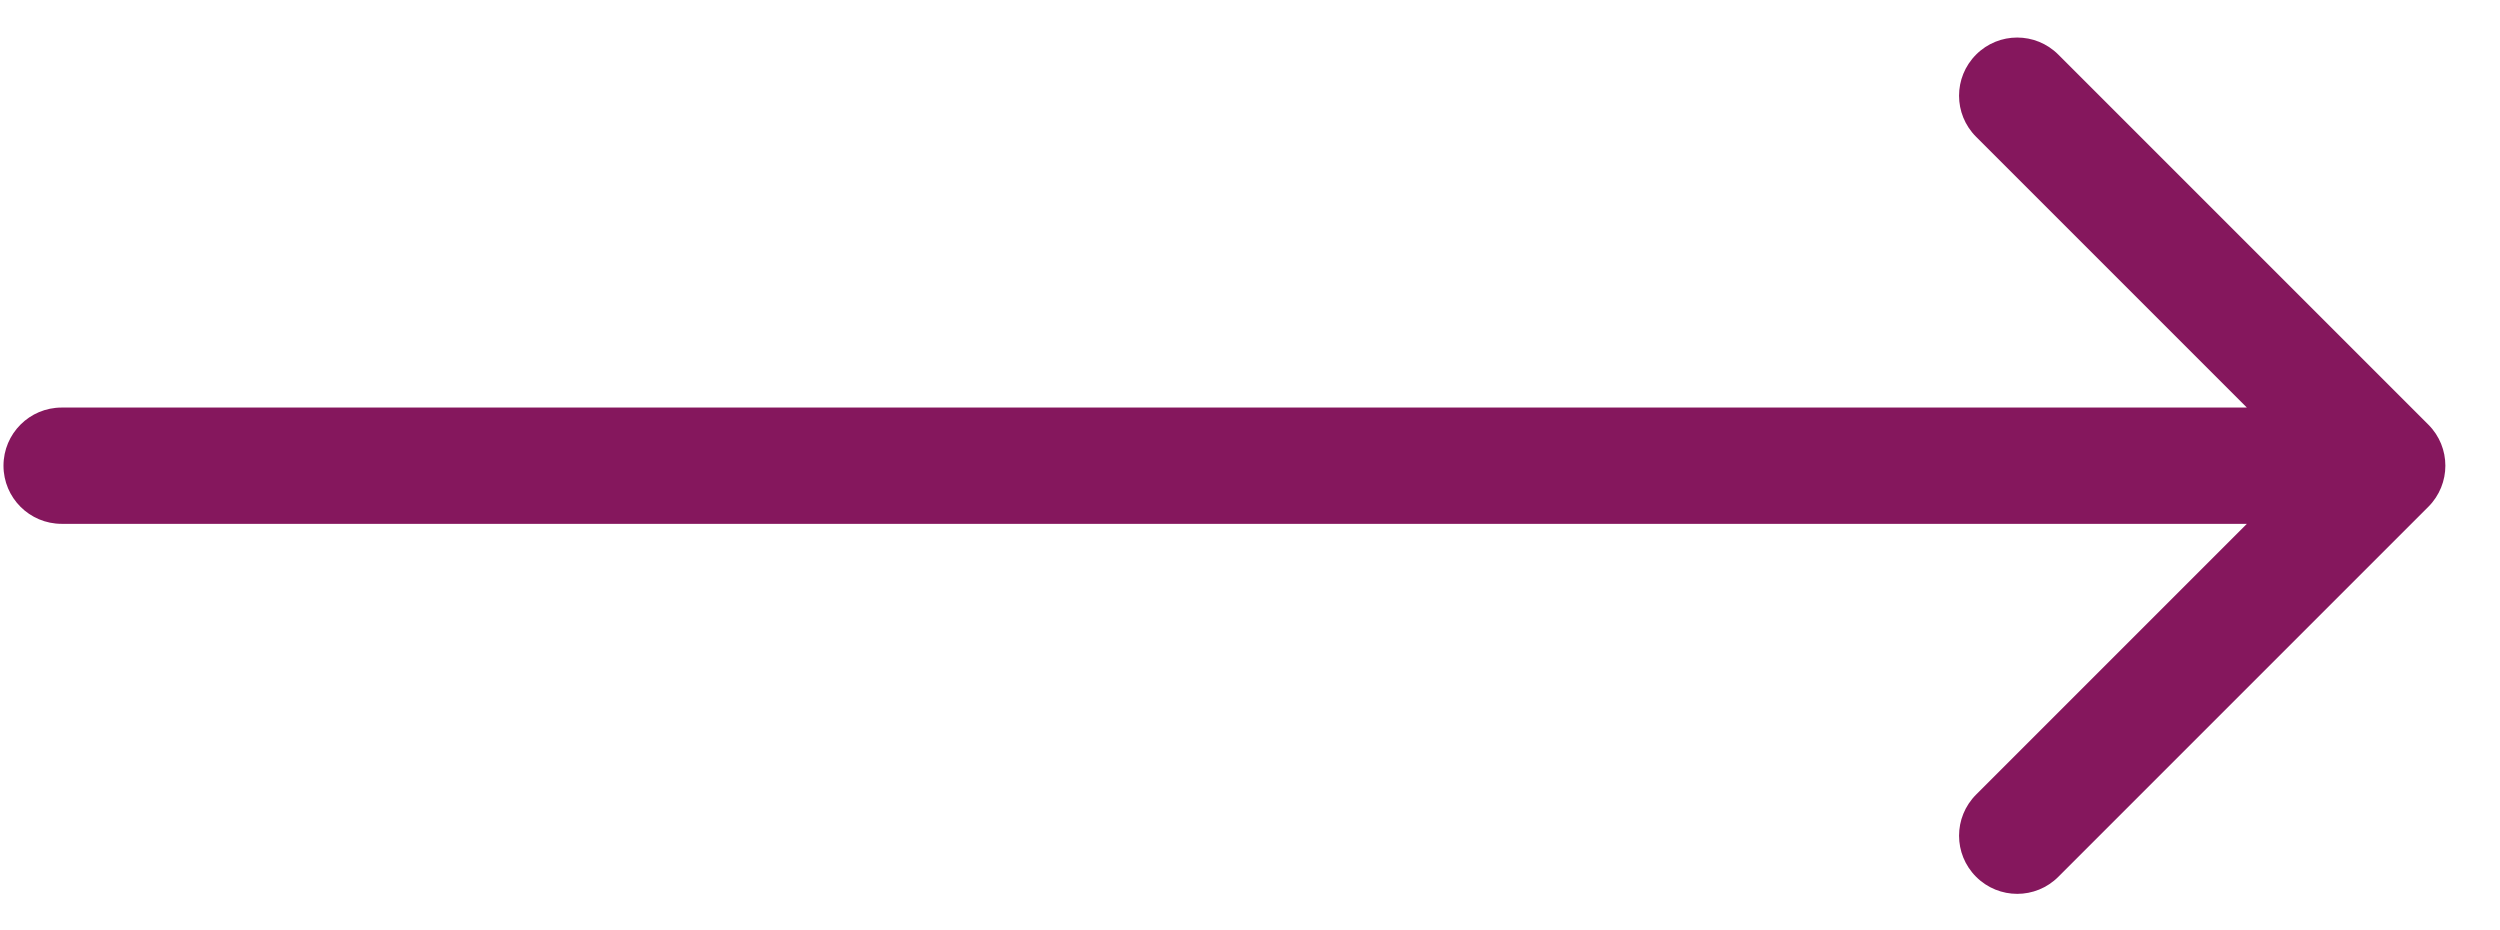
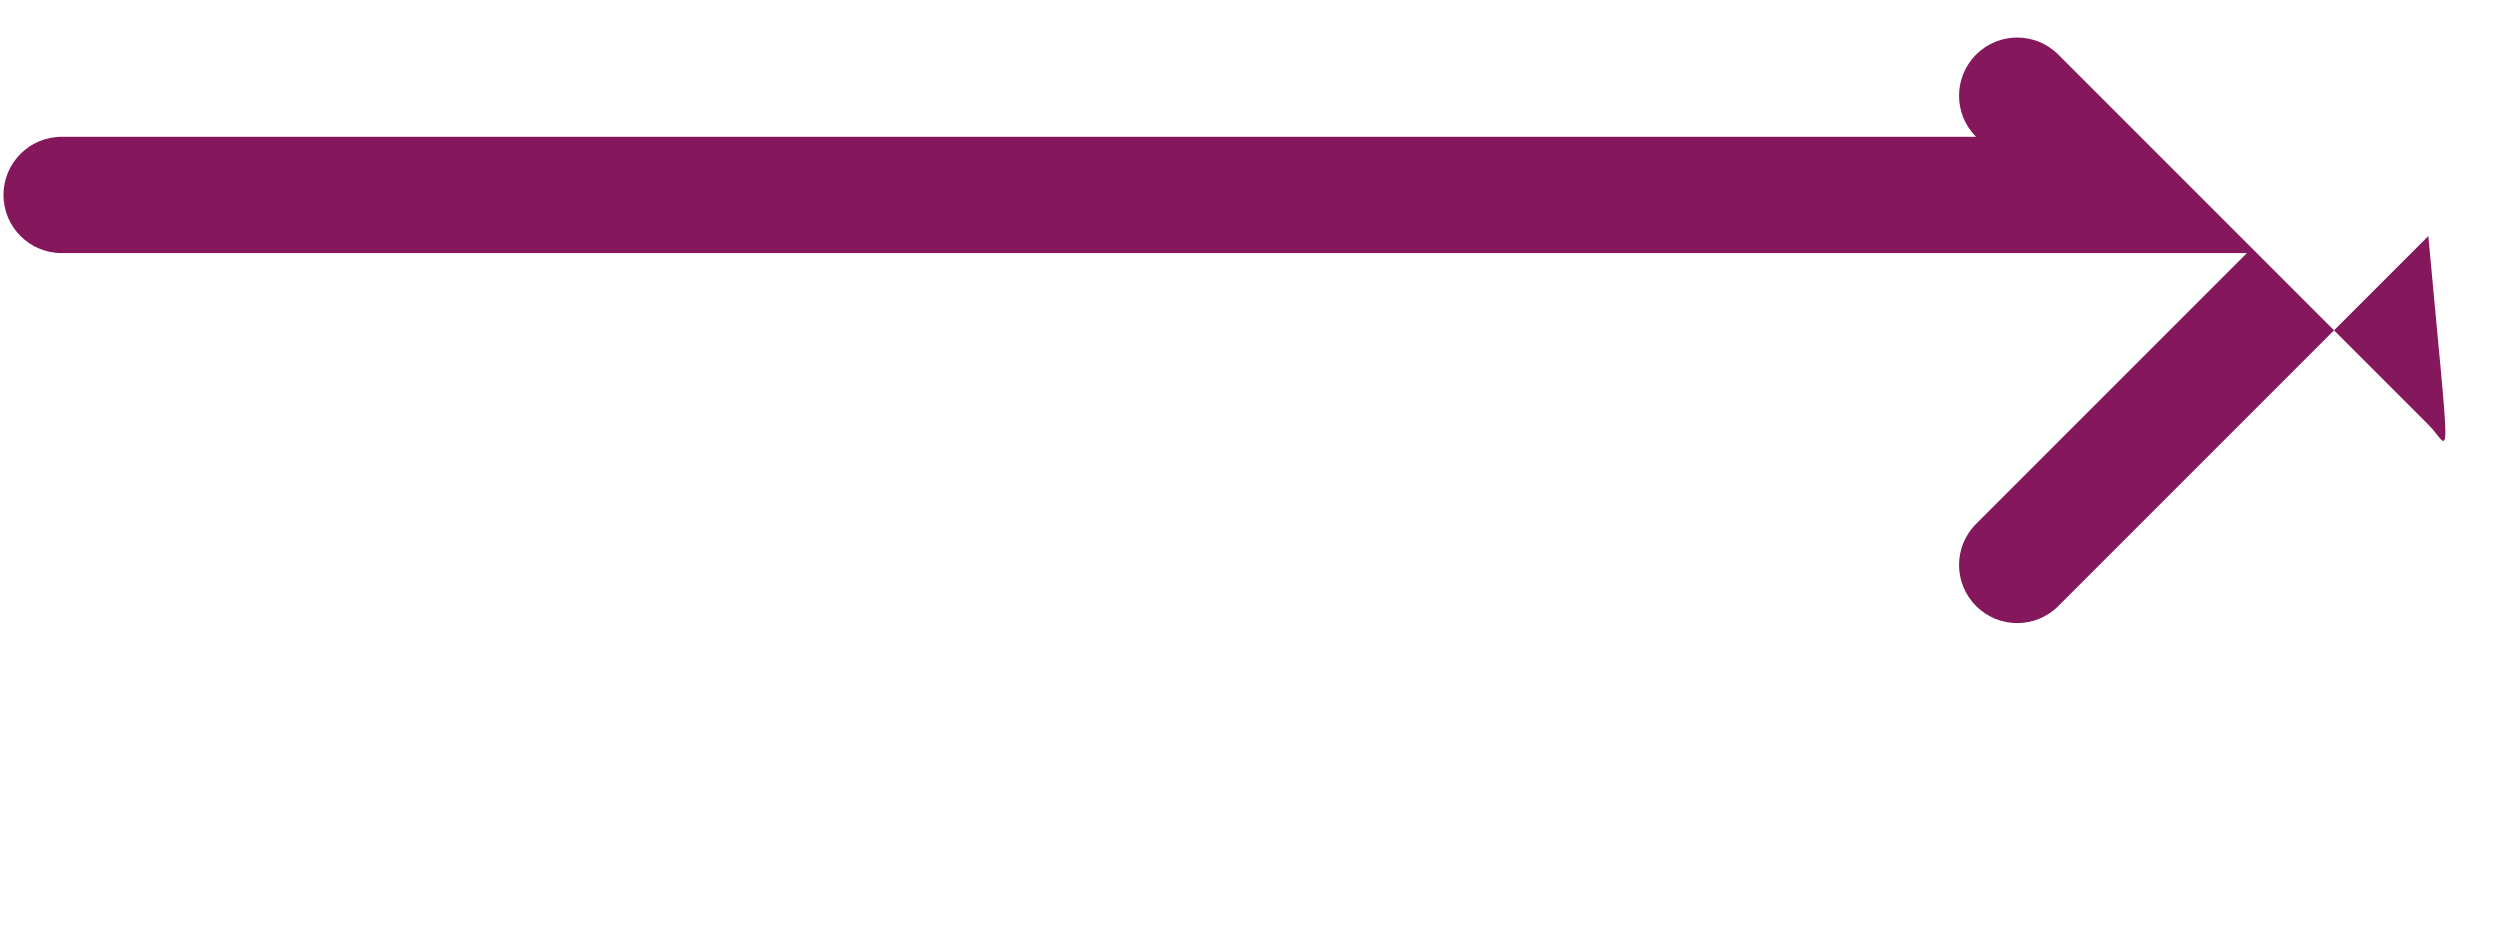
<svg xmlns="http://www.w3.org/2000/svg" id="Layer_1" x="0px" y="0px" width="43px" height="16px" viewBox="0 0 43 16" xml:space="preserve">
-   <path fill="#85175D" d="M41.767,7.303l-6.364-6.364c-0.391-0.391-1.024-0.391-1.414,0c-0.391,0.391-0.391,1.024,0,1.414l4.657,4.657 H1.06c-0.552,0-1,0.448-1,1s0.448,1,1,1h37.586l-4.657,4.657c-0.391,0.391-0.391,1.024,0,1.414c0.391,0.391,1.024,0.391,1.414,0 l6.364-6.364C42.158,8.326,42.158,7.693,41.767,7.303z" />
+   <path fill="#85175D" d="M41.767,7.303l-6.364-6.364c-0.391-0.391-1.024-0.391-1.414,0c-0.391,0.391-0.391,1.024,0,1.414H1.06c-0.552,0-1,0.448-1,1s0.448,1,1,1h37.586l-4.657,4.657c-0.391,0.391-0.391,1.024,0,1.414c0.391,0.391,1.024,0.391,1.414,0 l6.364-6.364C42.158,8.326,42.158,7.693,41.767,7.303z" />
</svg>